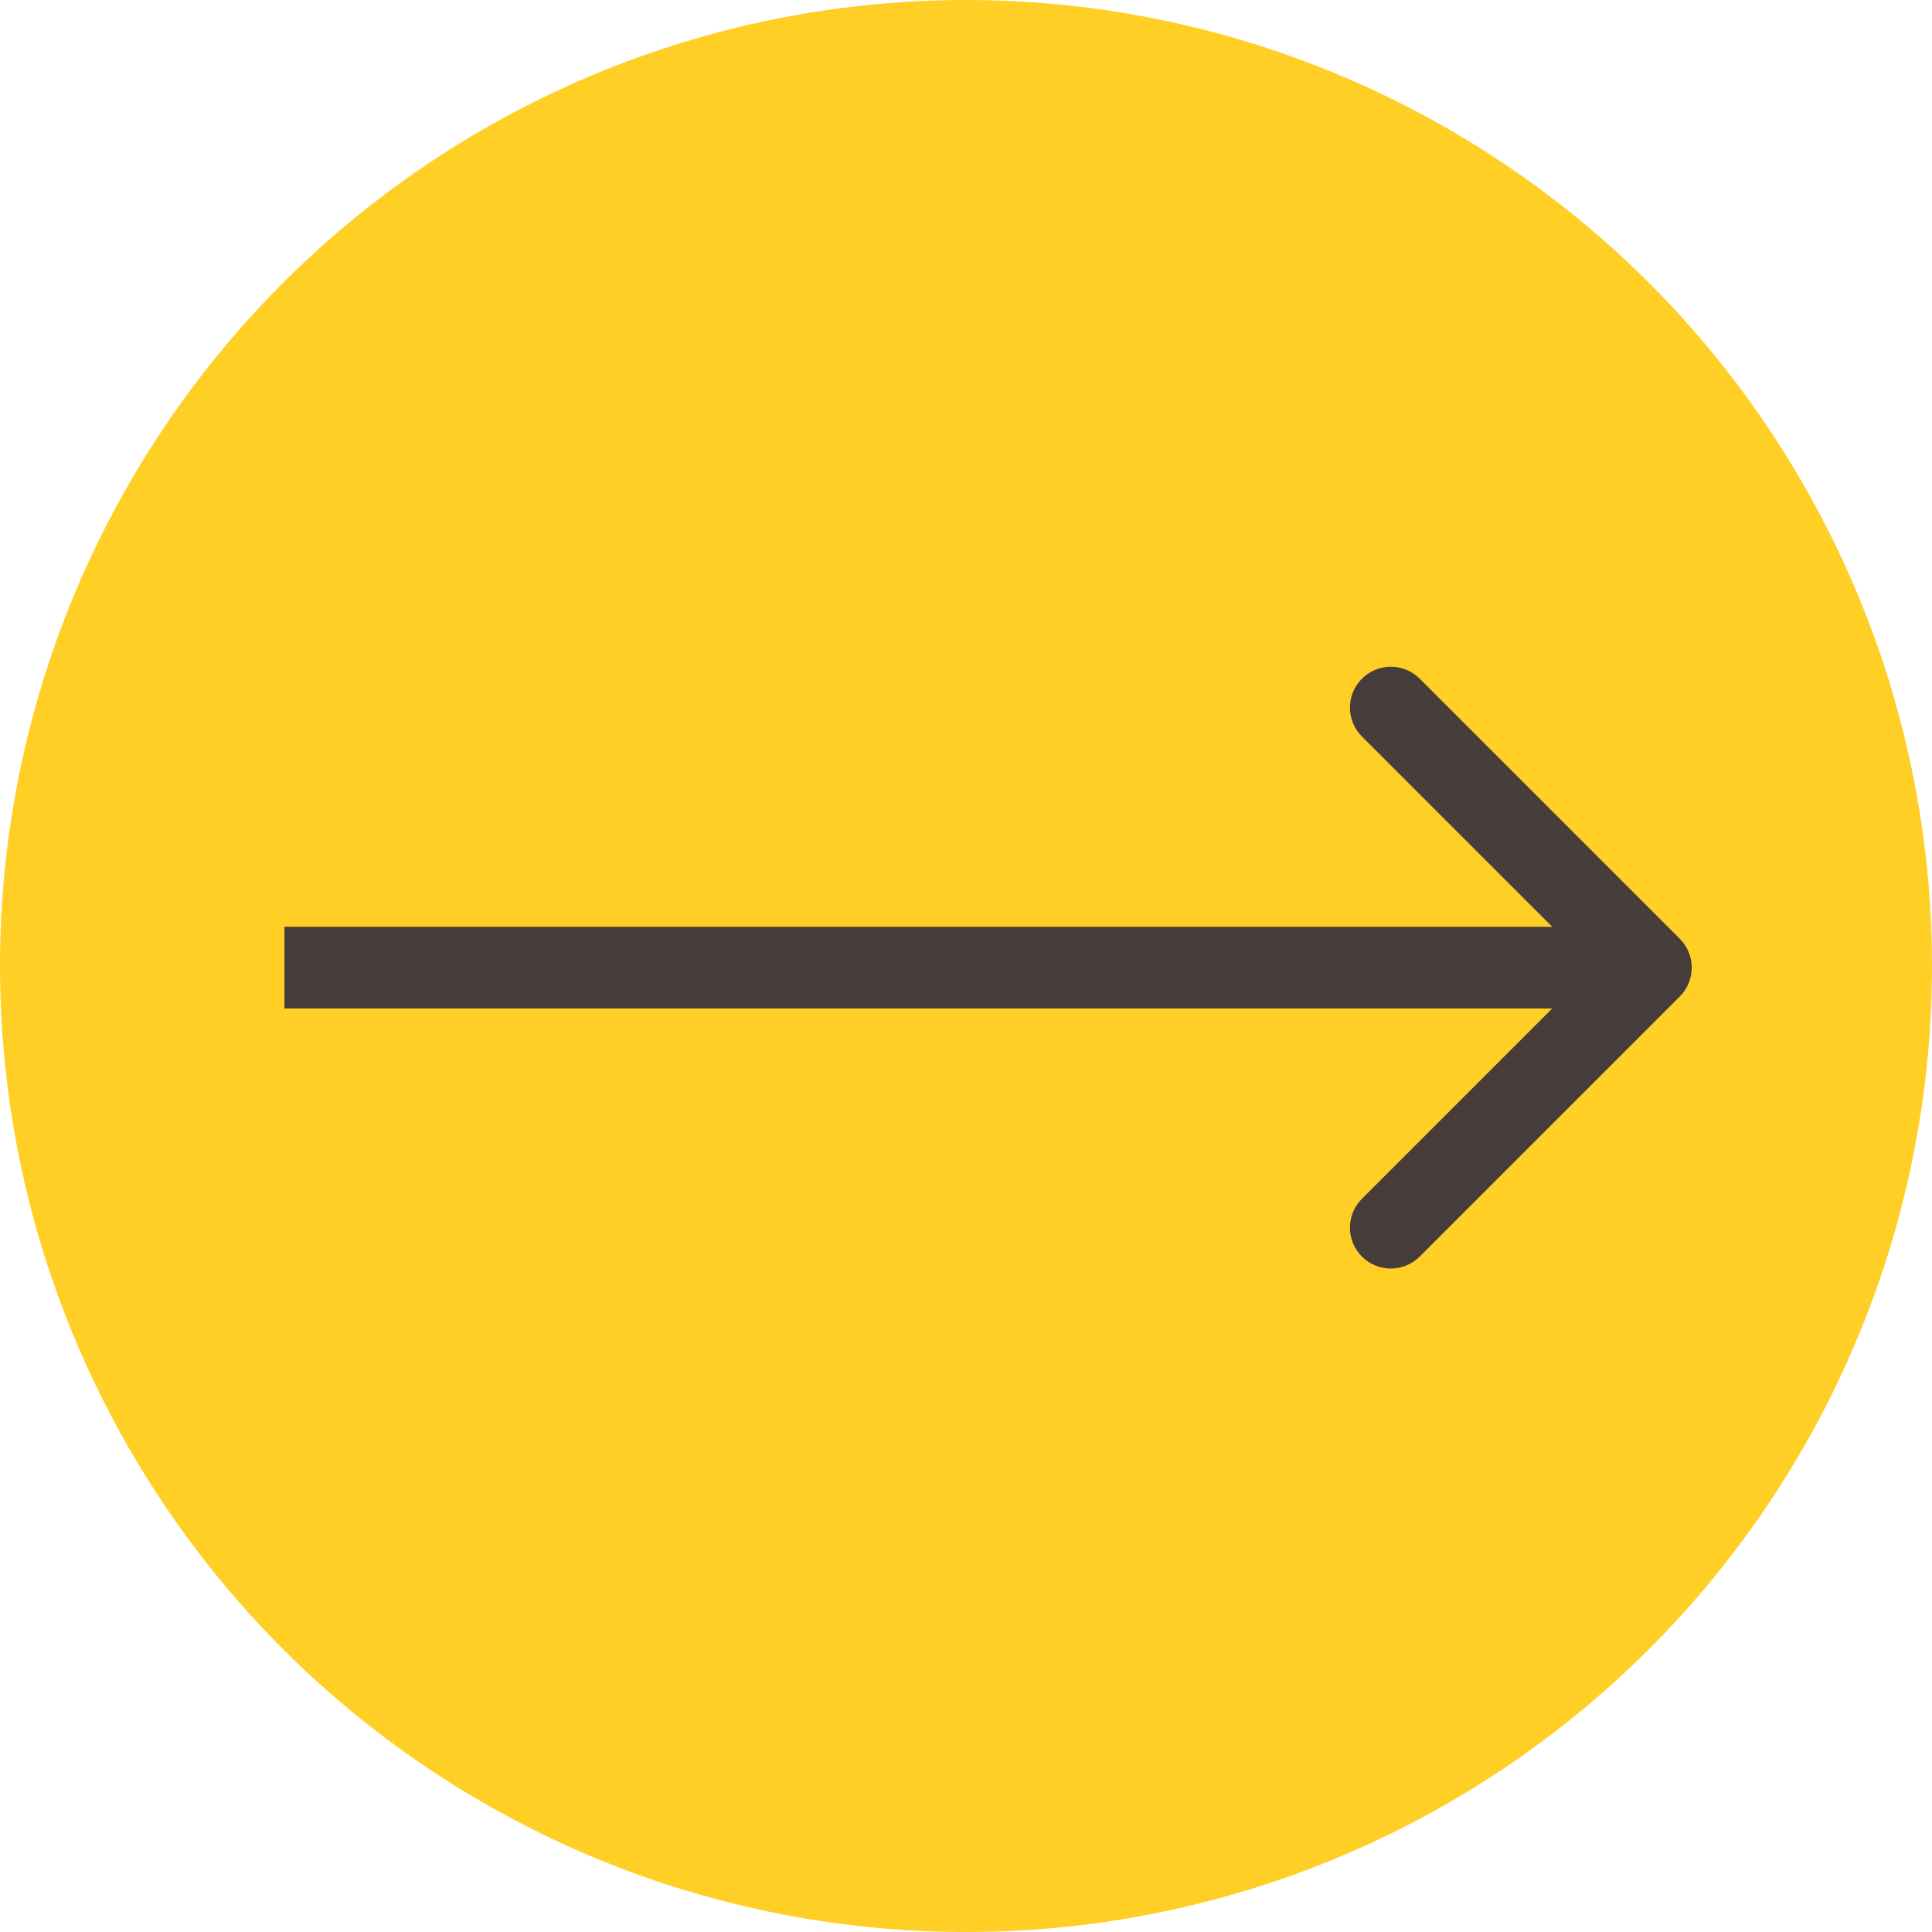
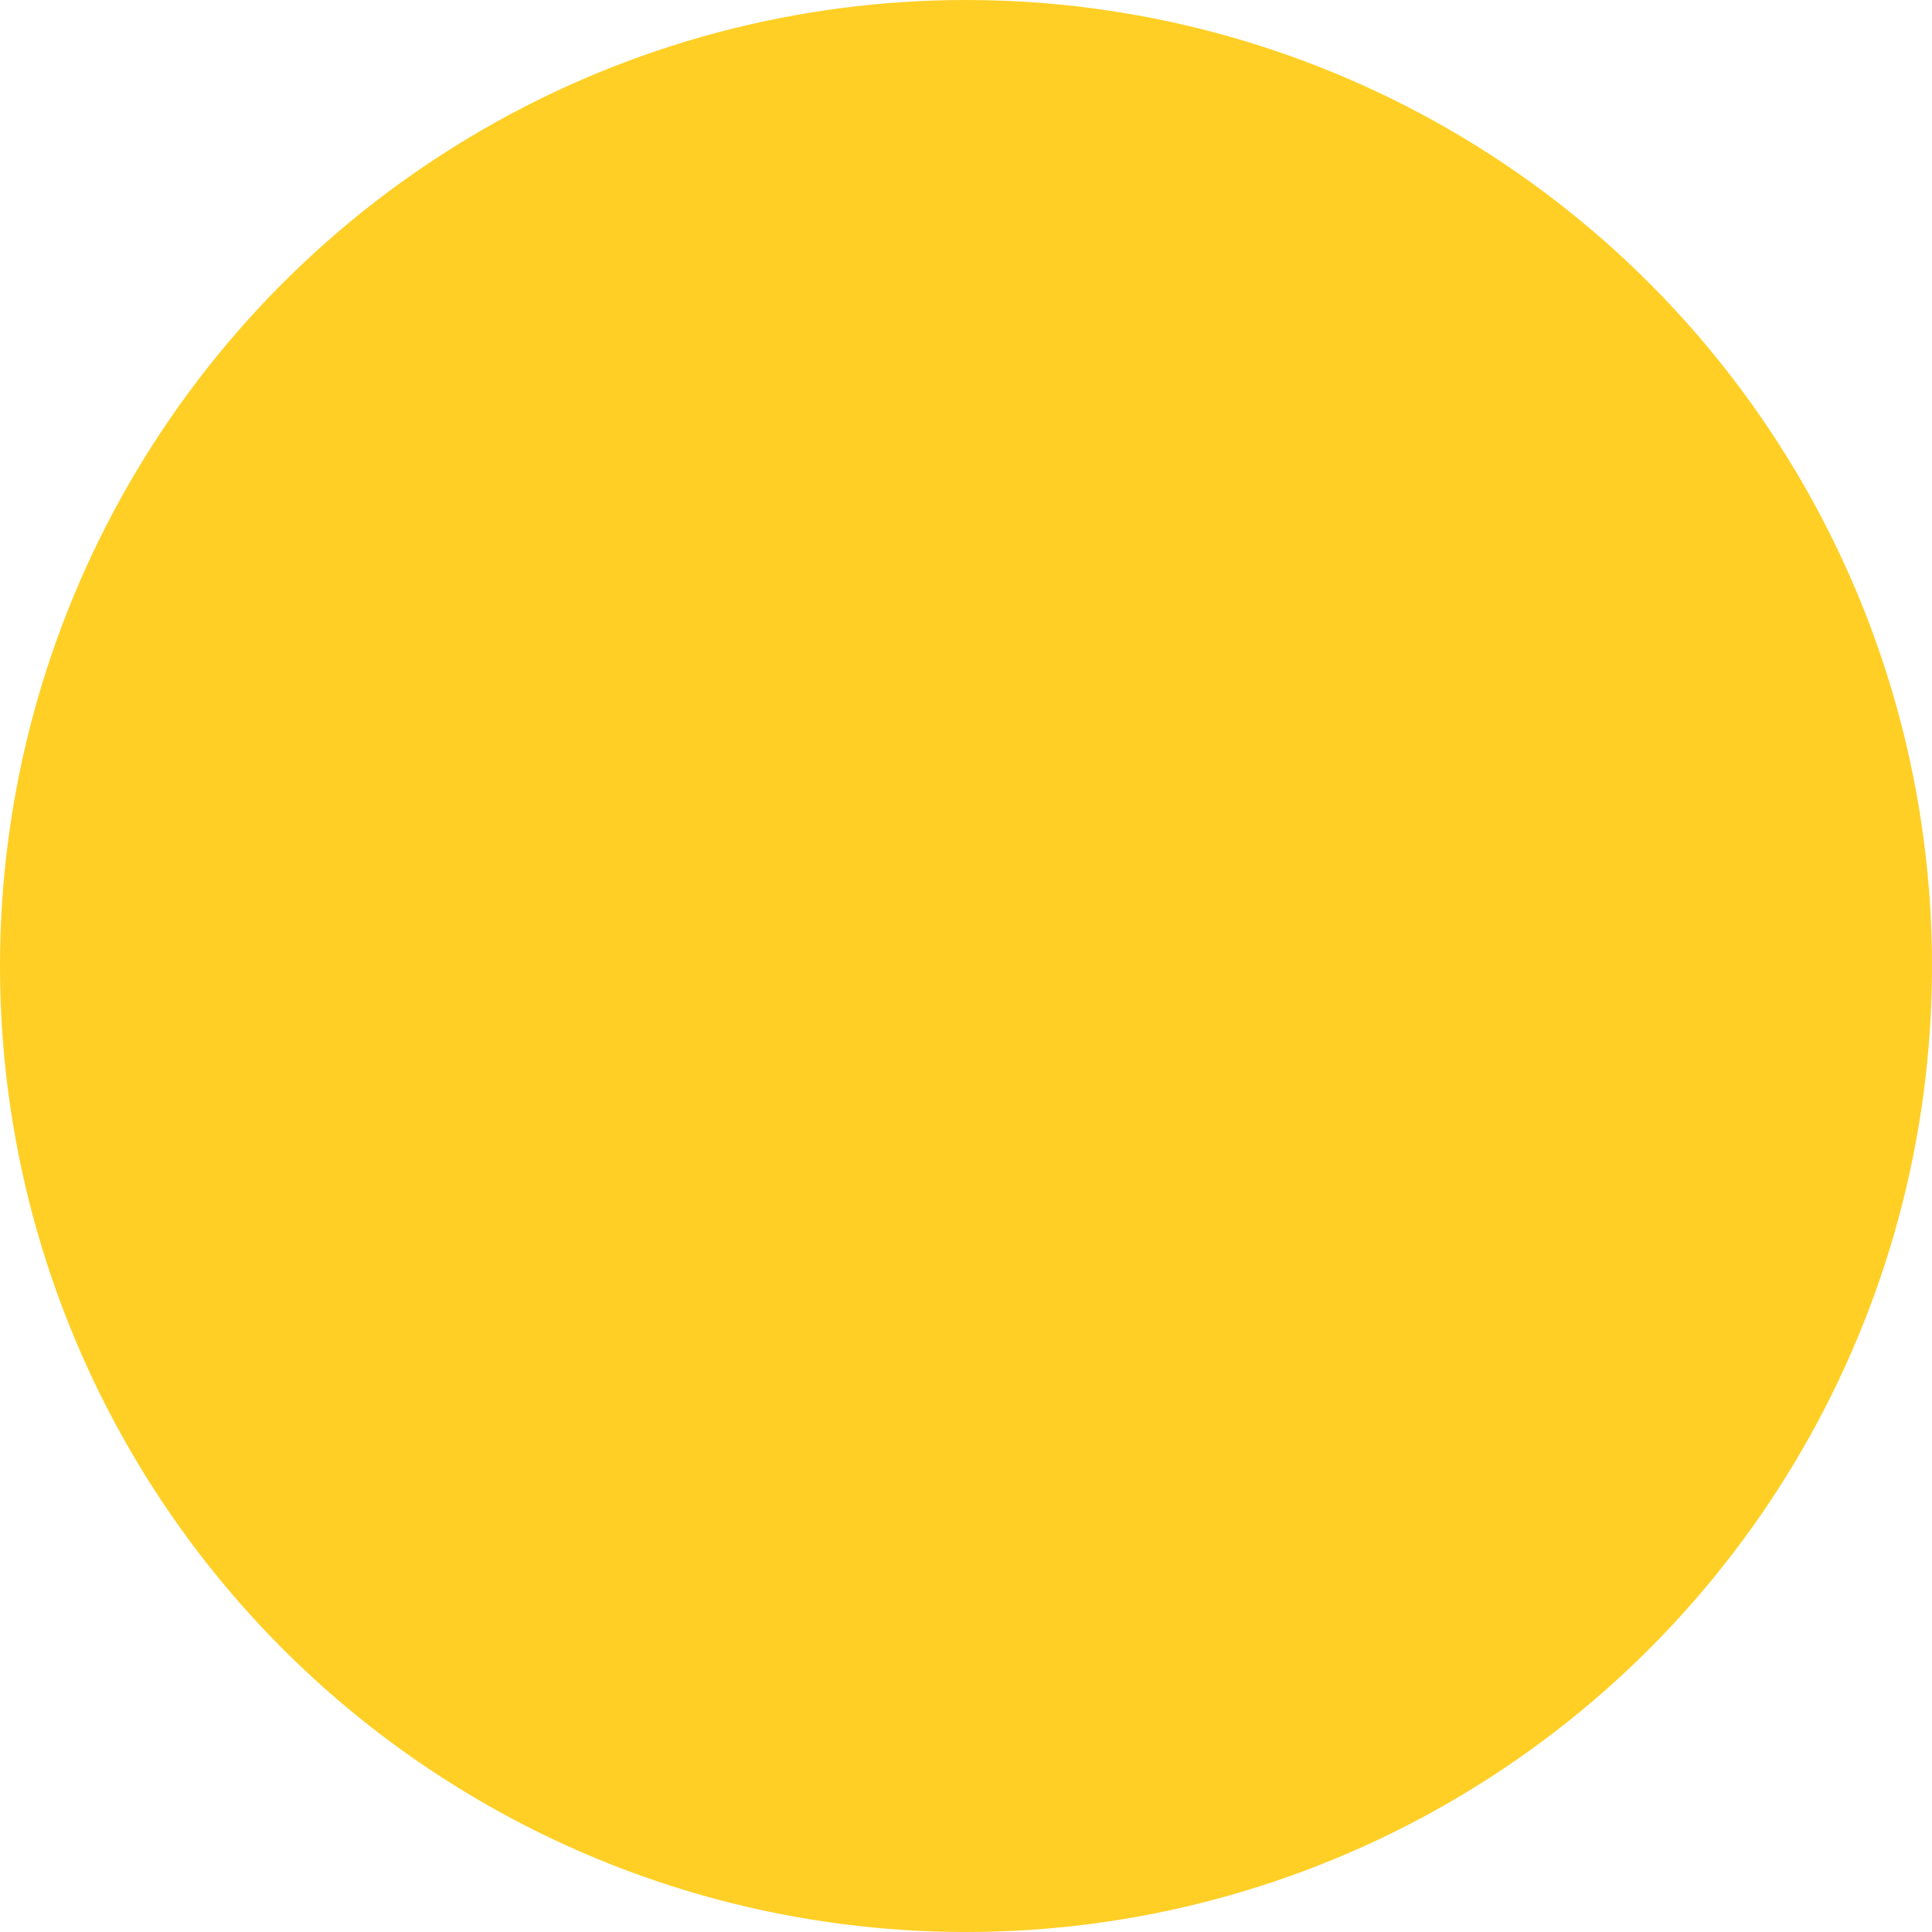
<svg xmlns="http://www.w3.org/2000/svg" width="591" height="591" viewBox="0 0 591 591" fill="none">
  <circle cx="295.5" cy="295.5" r="295.5" fill="#FFCF25" />
-   <path d="M513.839 304.839C518.72 299.957 518.72 292.043 513.839 287.161L434.289 207.612C429.408 202.73 421.493 202.73 416.612 207.612C411.73 212.493 411.73 220.408 416.612 225.289L487.322 296L416.612 366.711C411.73 371.592 411.73 379.507 416.612 384.388C421.493 389.27 429.408 389.27 434.289 384.388L513.839 304.839ZM87 308.5H505V283.5H87V308.5Z" fill="#473C3C" />
</svg>